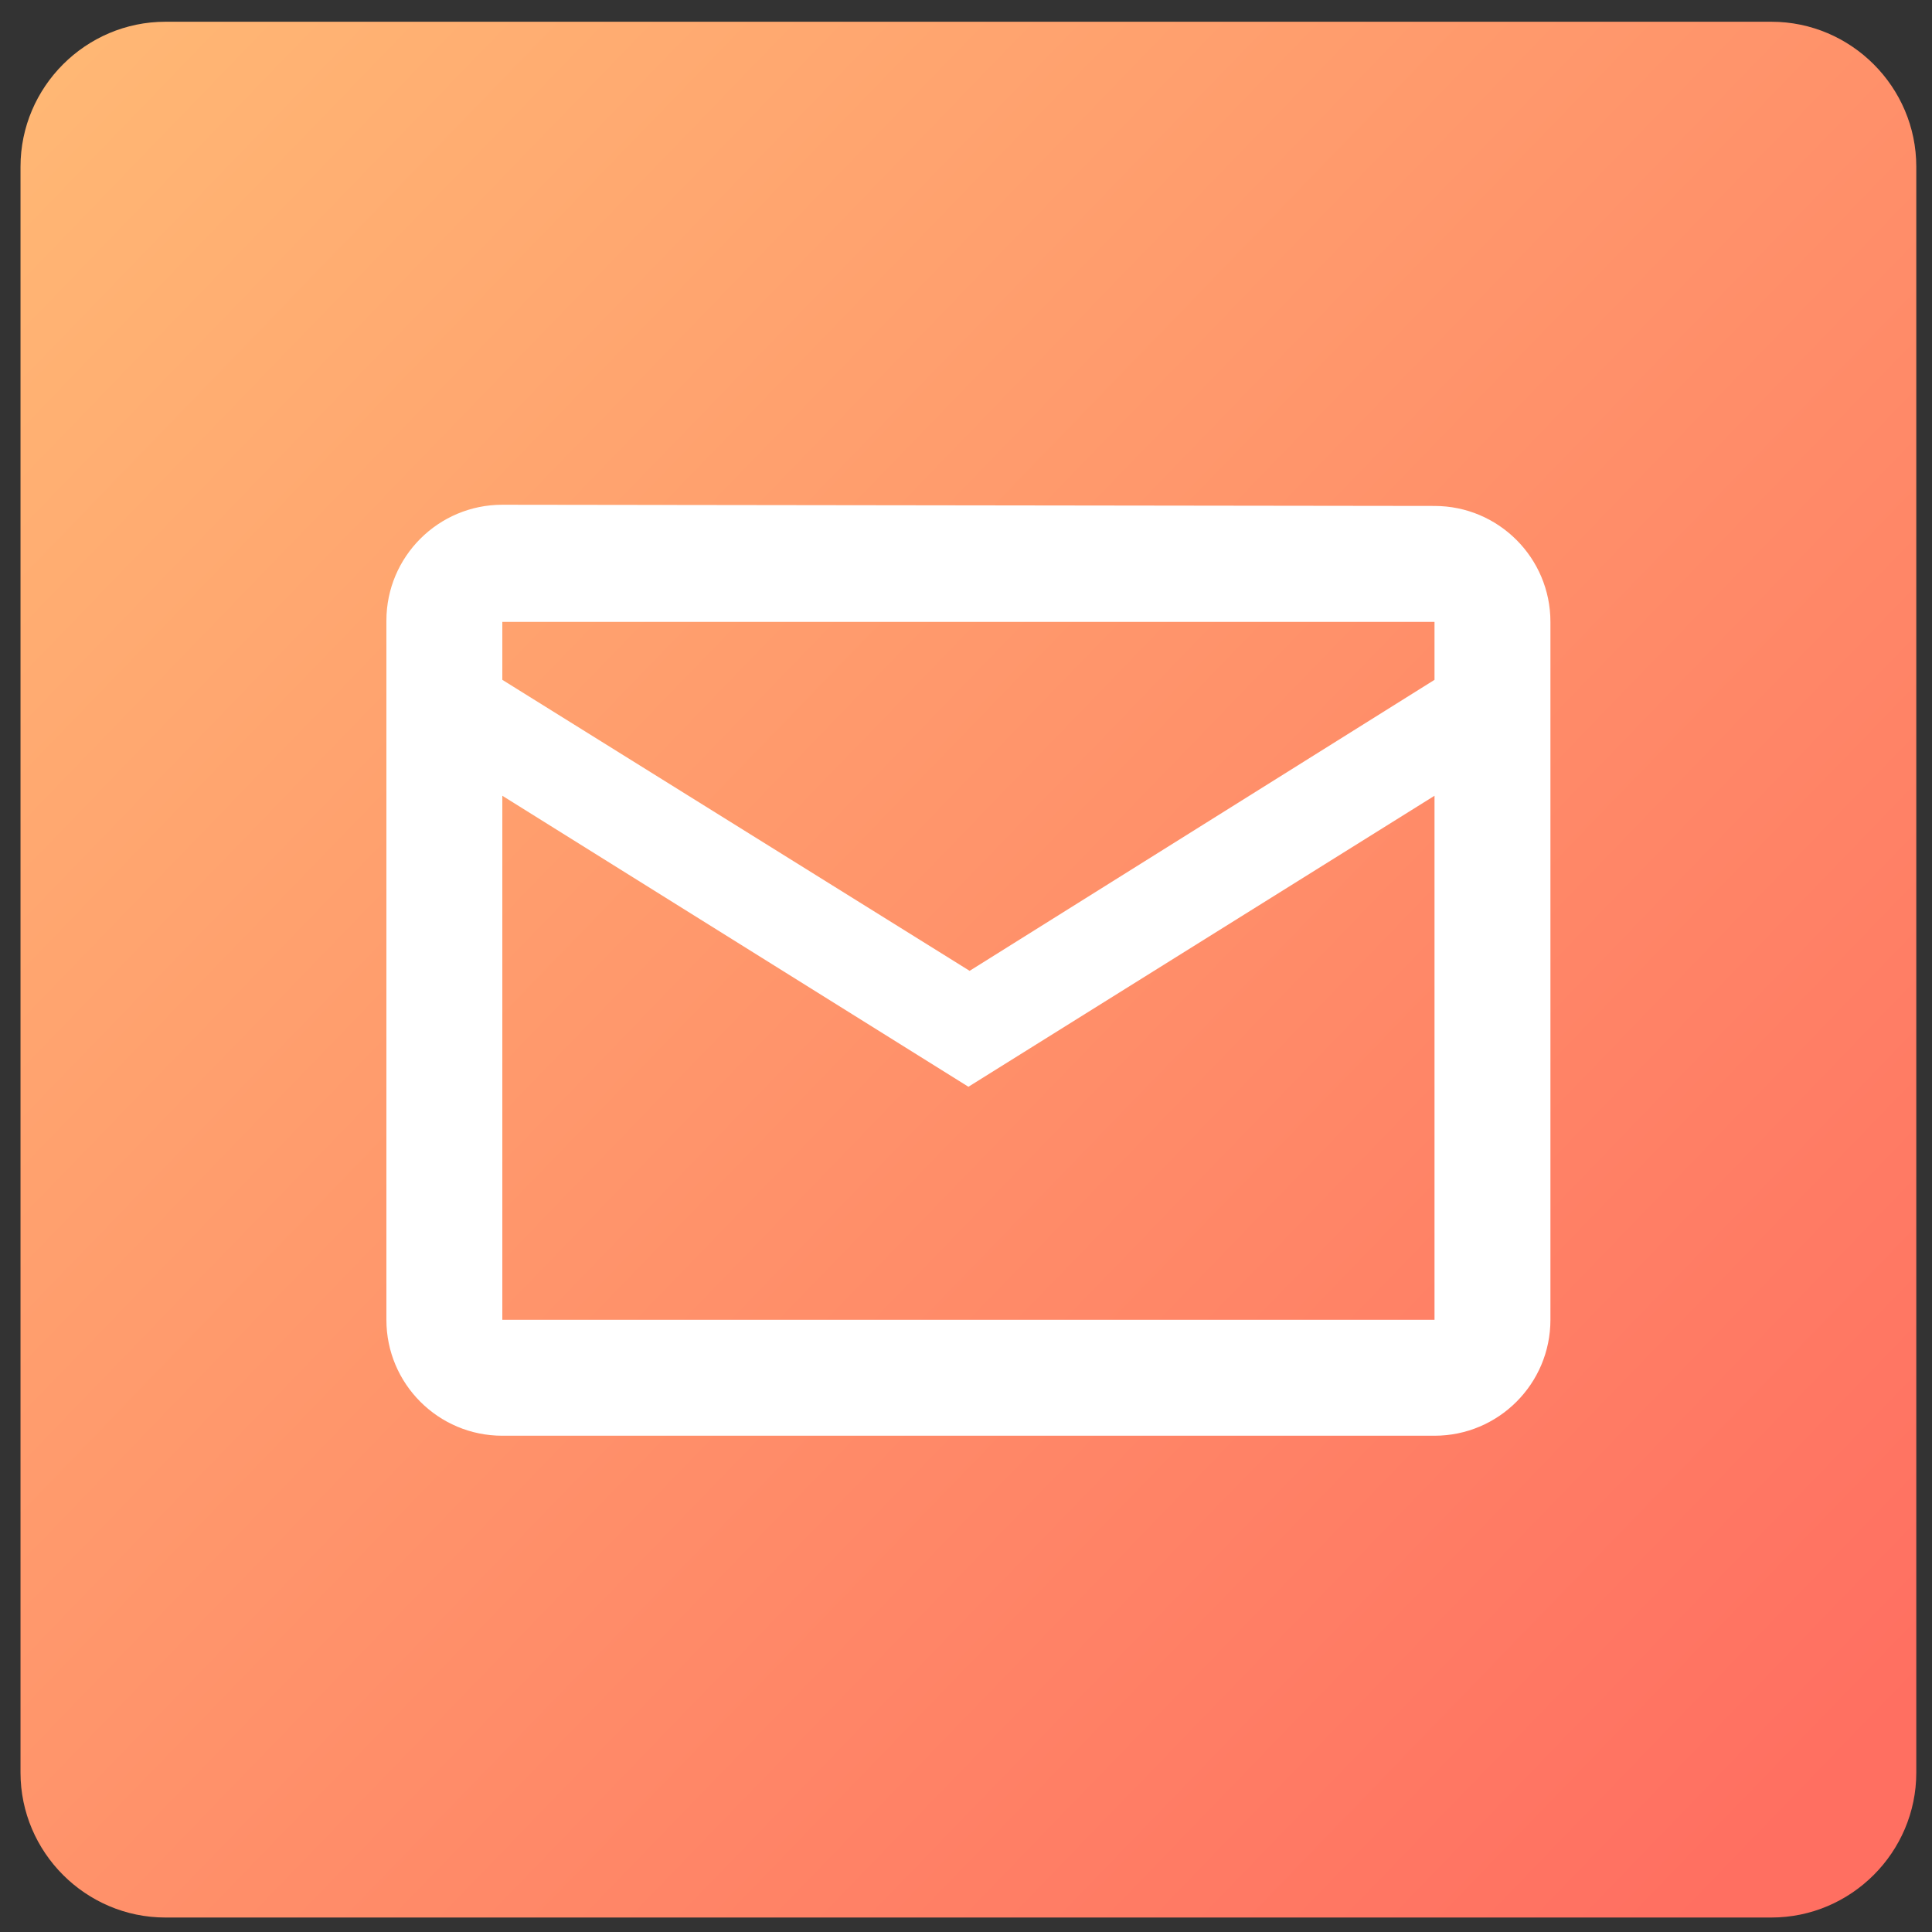
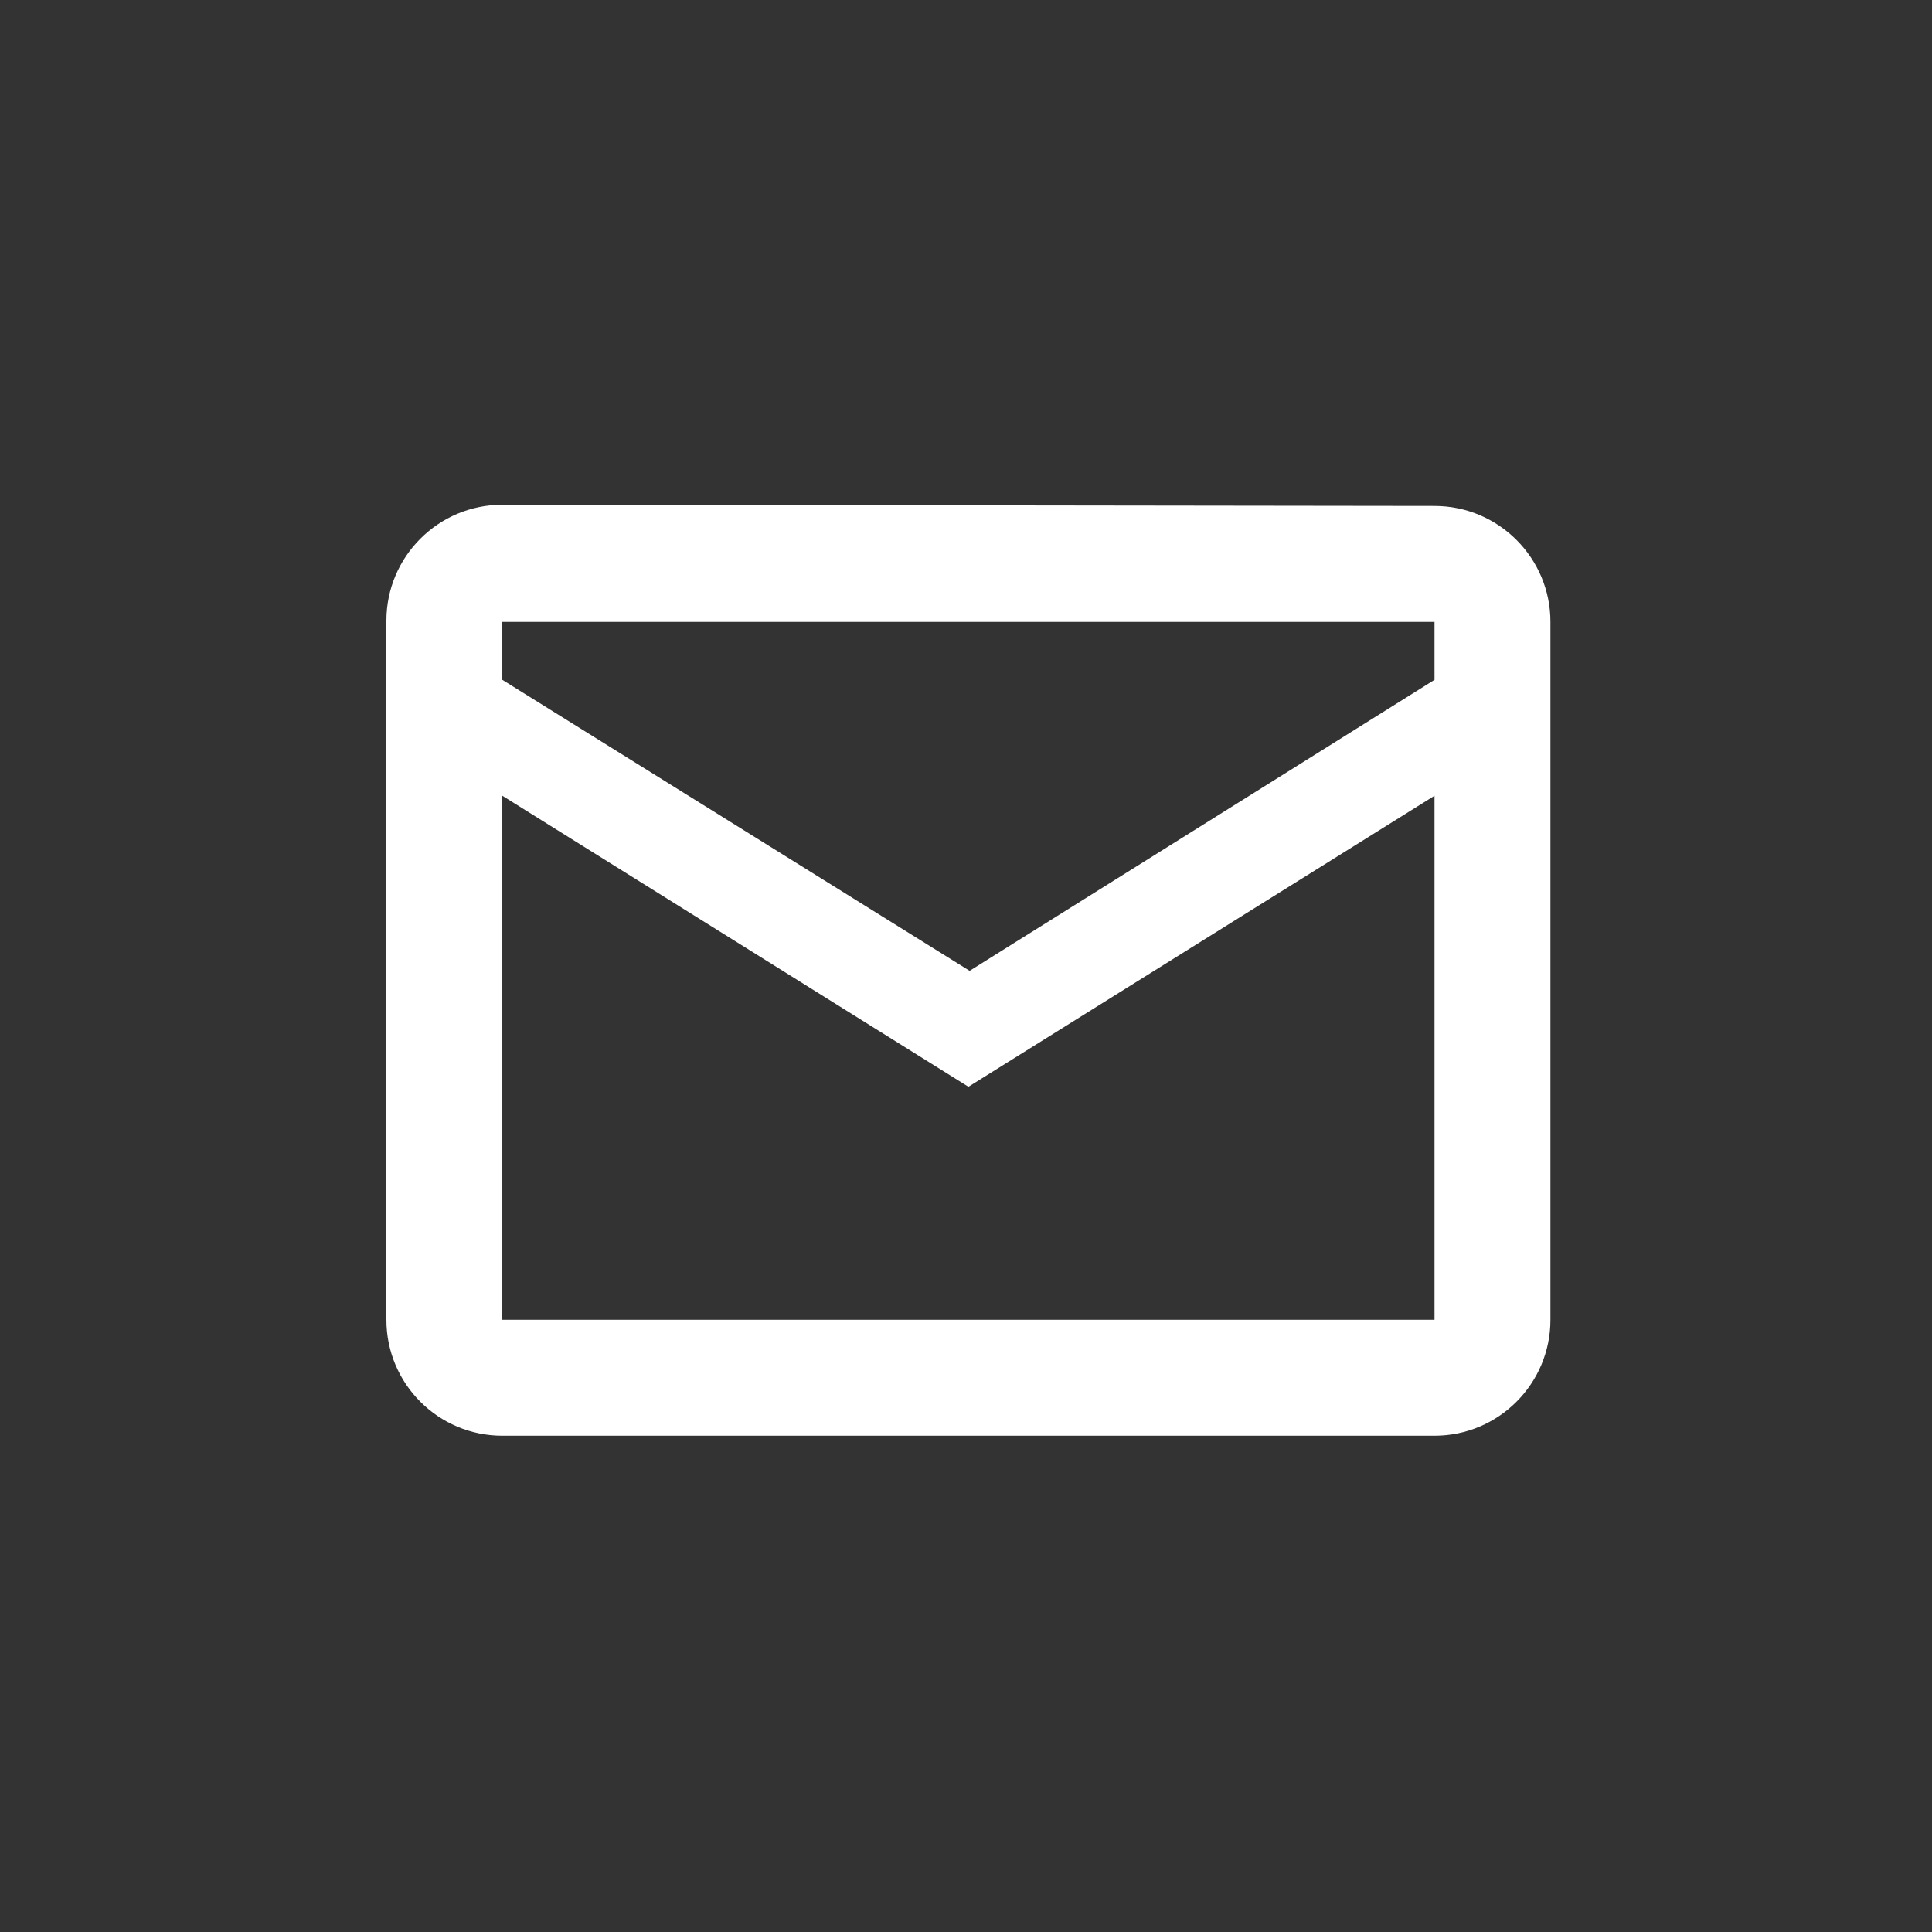
<svg xmlns="http://www.w3.org/2000/svg" width="160" height="160" viewBox="0 0 160 160" fill="none">
  <rect x="0" y="0" width="160" height="160" fill="#333333" stroke="none" />
-   <path d="M146.699 158.801H13.699C7.099 158.801 1.699 153.401 1.699 146.801V13.801C1.699 7.201 7.099 1.801 13.699 1.801H146.699C153.299 1.801 158.699 7.201 158.699 13.801V146.801C158.699 153.401 153.299 158.801 146.699 158.801Z" fill="url(#paint0_linear_383_16)" />
  <path d="M41.6 41.801C36.3 41.801 32 46.101 32 51.401V109.301C32 114.601 36.3 118.901 41.6 118.901H118.8C124.1 118.901 128.4 114.601 128.4 109.301V51.501C128.4 46.201 124.1 41.901 118.8 41.901L41.6 41.801ZM41.6 51.501H118.8V56.301L80.3 80.401L41.6 56.301V51.501ZM41.6 65.901L80.2 90.001L118.8 65.901V109.301H41.6V65.901Z" fill="white" />
  <defs>
    <linearGradient id="paint0_linear_383_16" x1="-65.256" y1="-60.259" x2="150.744" y2="148.474" gradientUnits="userSpaceOnUse">
      <stop stop-color="#FFD97D" />
      <stop offset="1" stop-color="#FF6F61" />
    </linearGradient>
  </defs>
</svg>